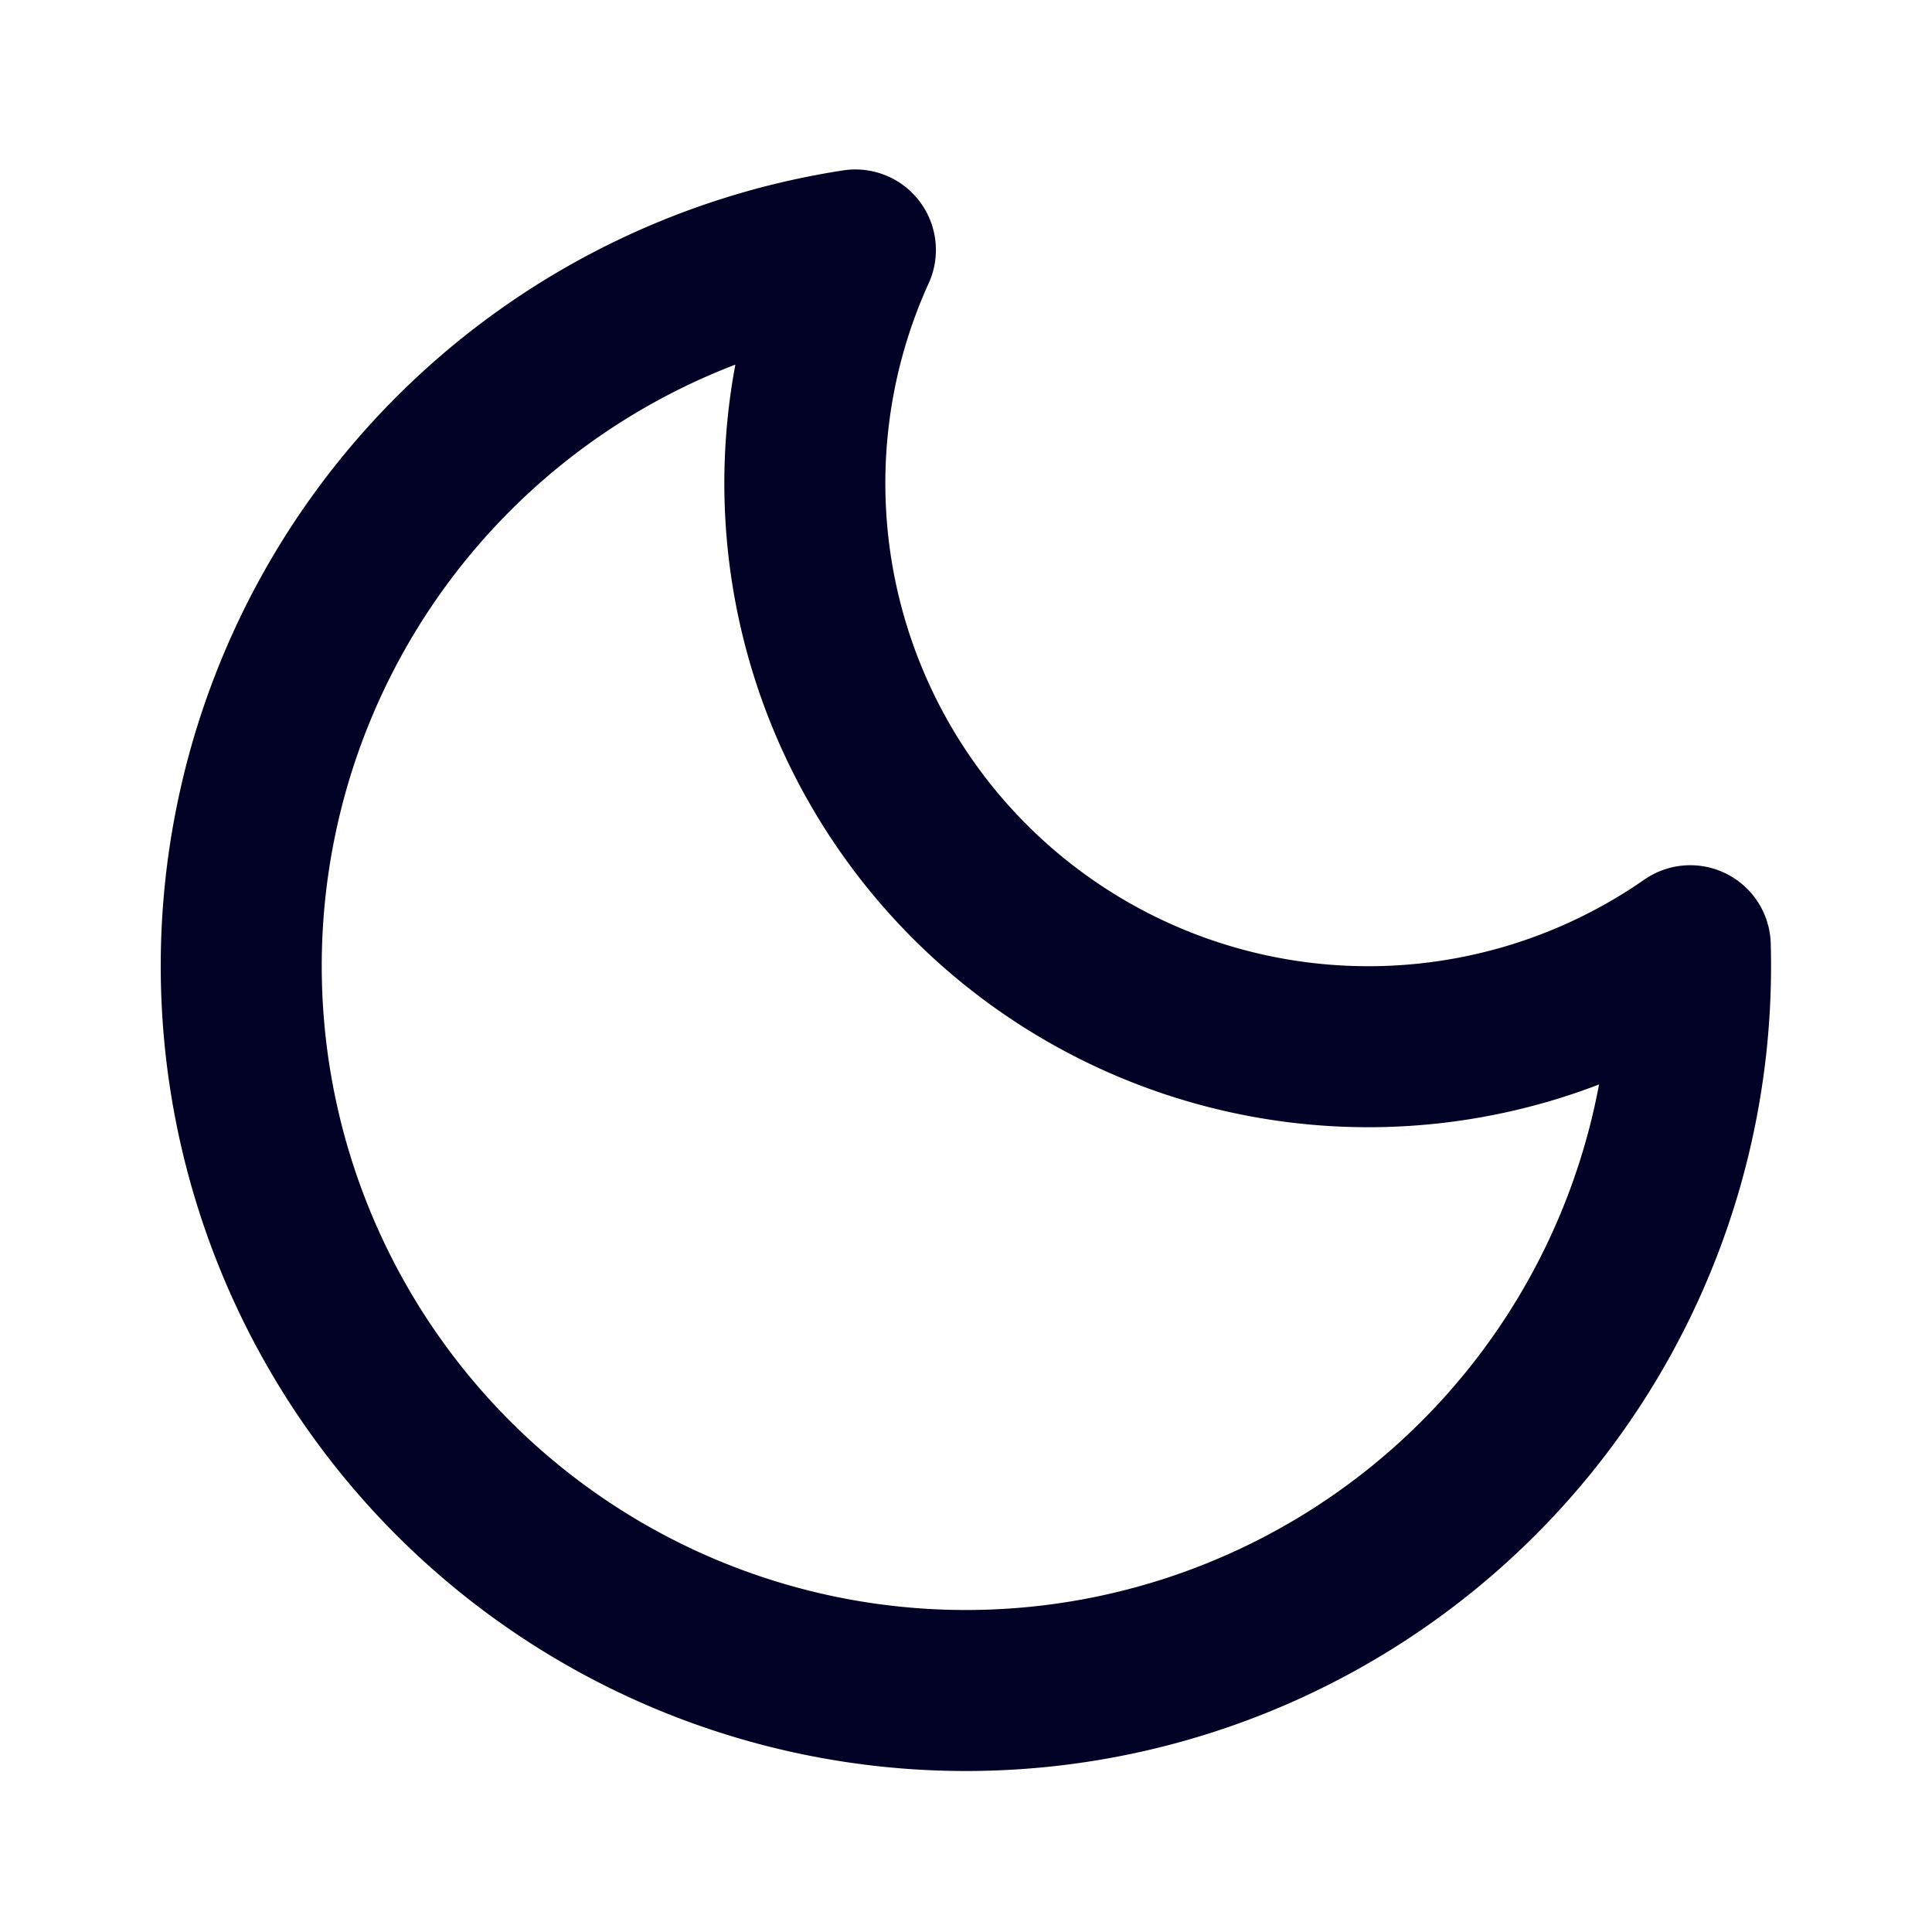
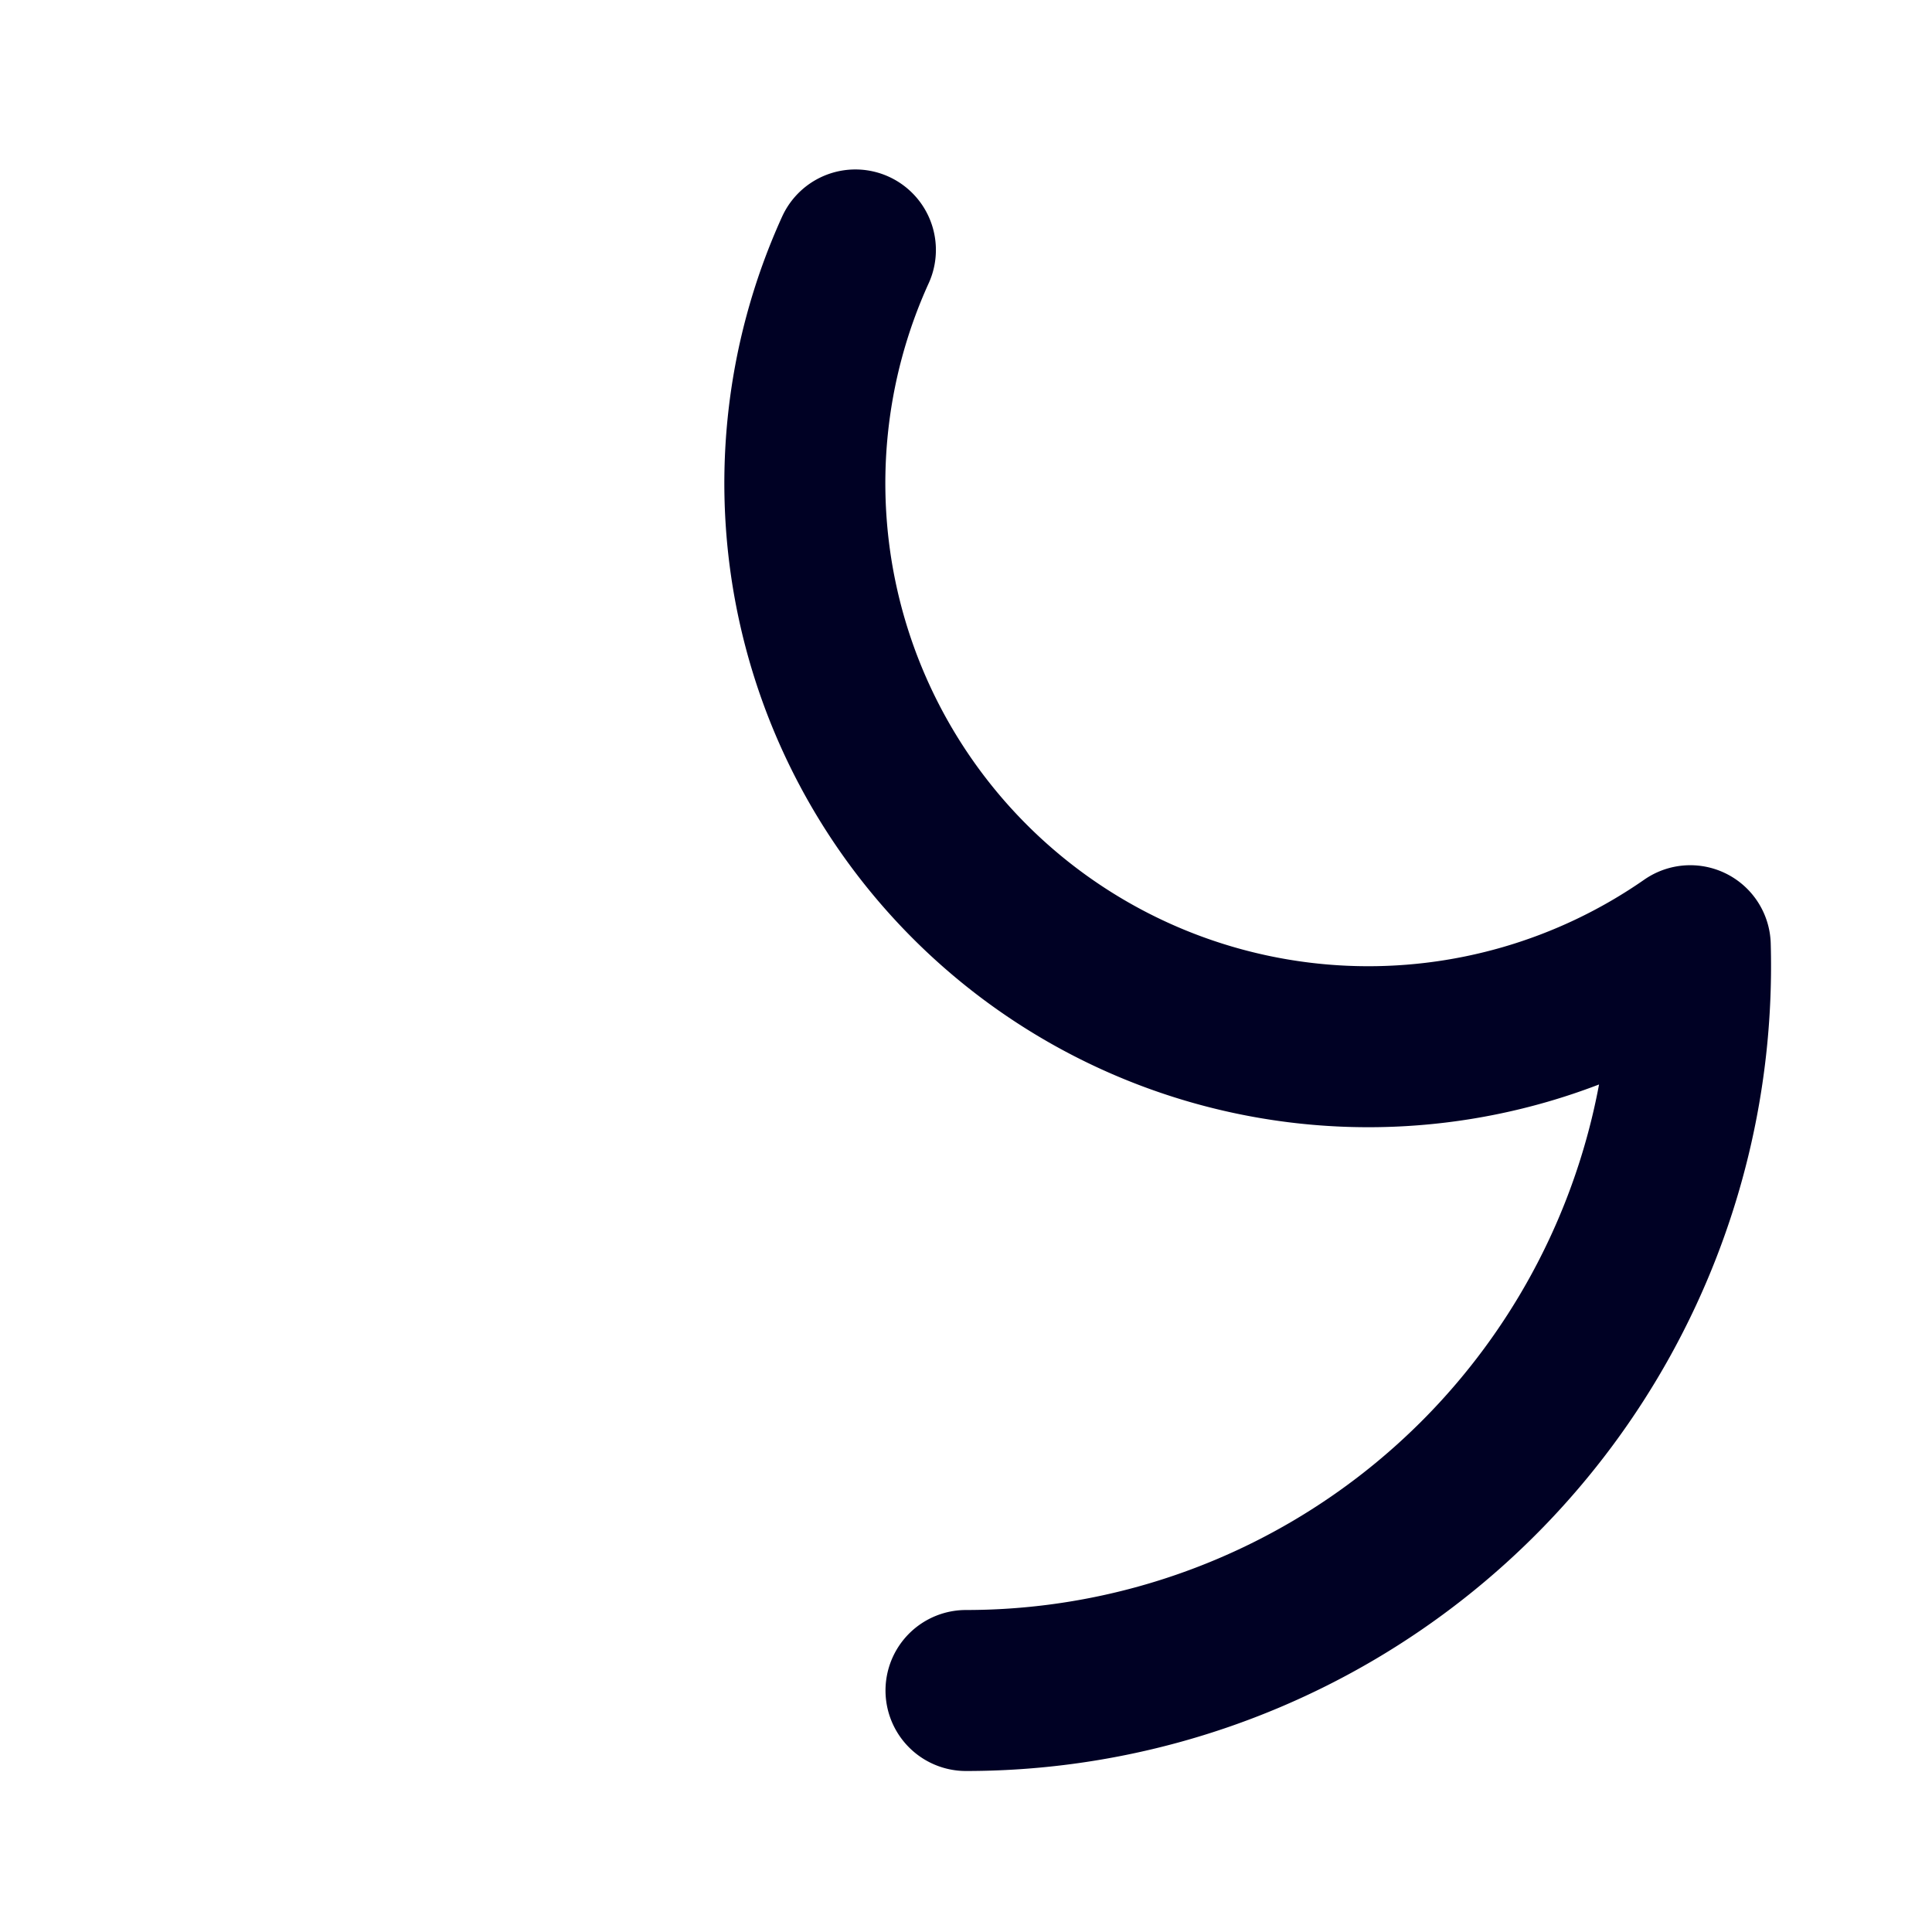
<svg xmlns="http://www.w3.org/2000/svg" width="25" height="25" viewBox="0 0 24 24">
-   <path fill="none" stroke="#000124" stroke-linecap="round" stroke-linejoin="round" stroke-width="2" d="M12 21a9 9 0 0 0 8.997-9.252a7 7 0 0 1-10.371-8.643A9 9 0 0 0 12 21" />
+   <path fill="none" stroke="#000124" stroke-linecap="round" stroke-linejoin="round" stroke-width="2" d="M12 21a9 9 0 0 0 8.997-9.252a7 7 0 0 1-10.371-8.643" />
</svg>